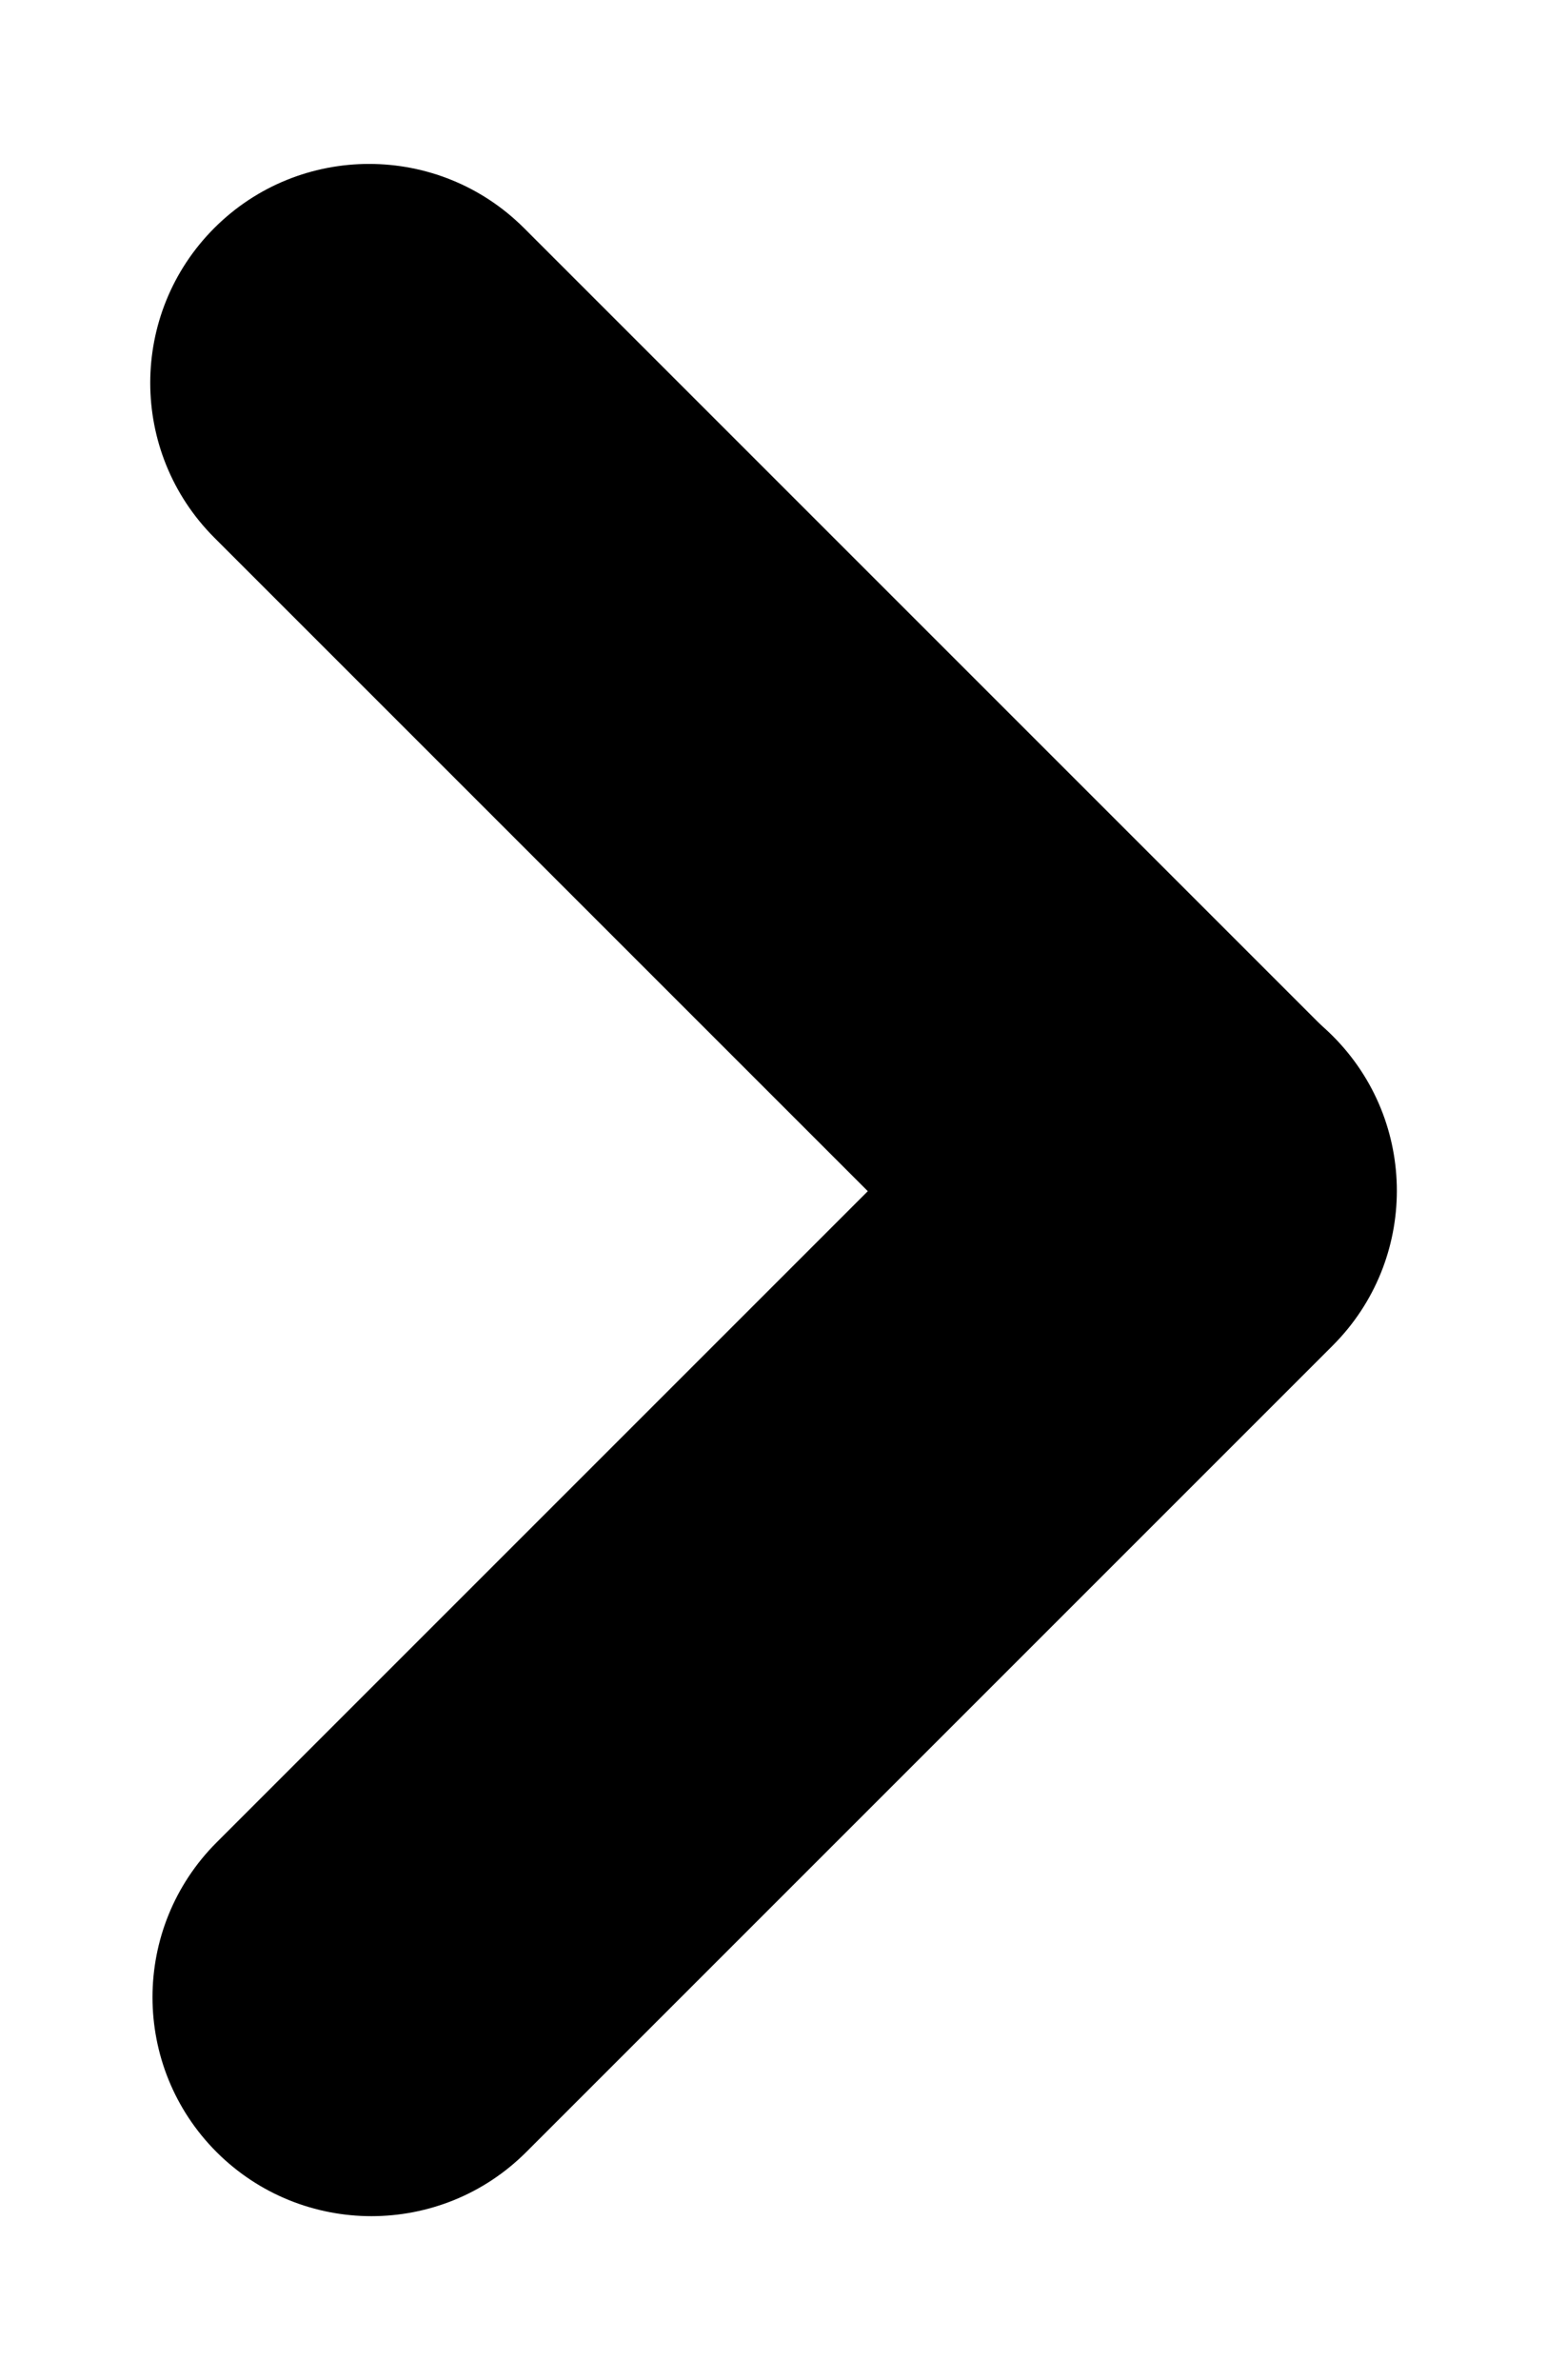
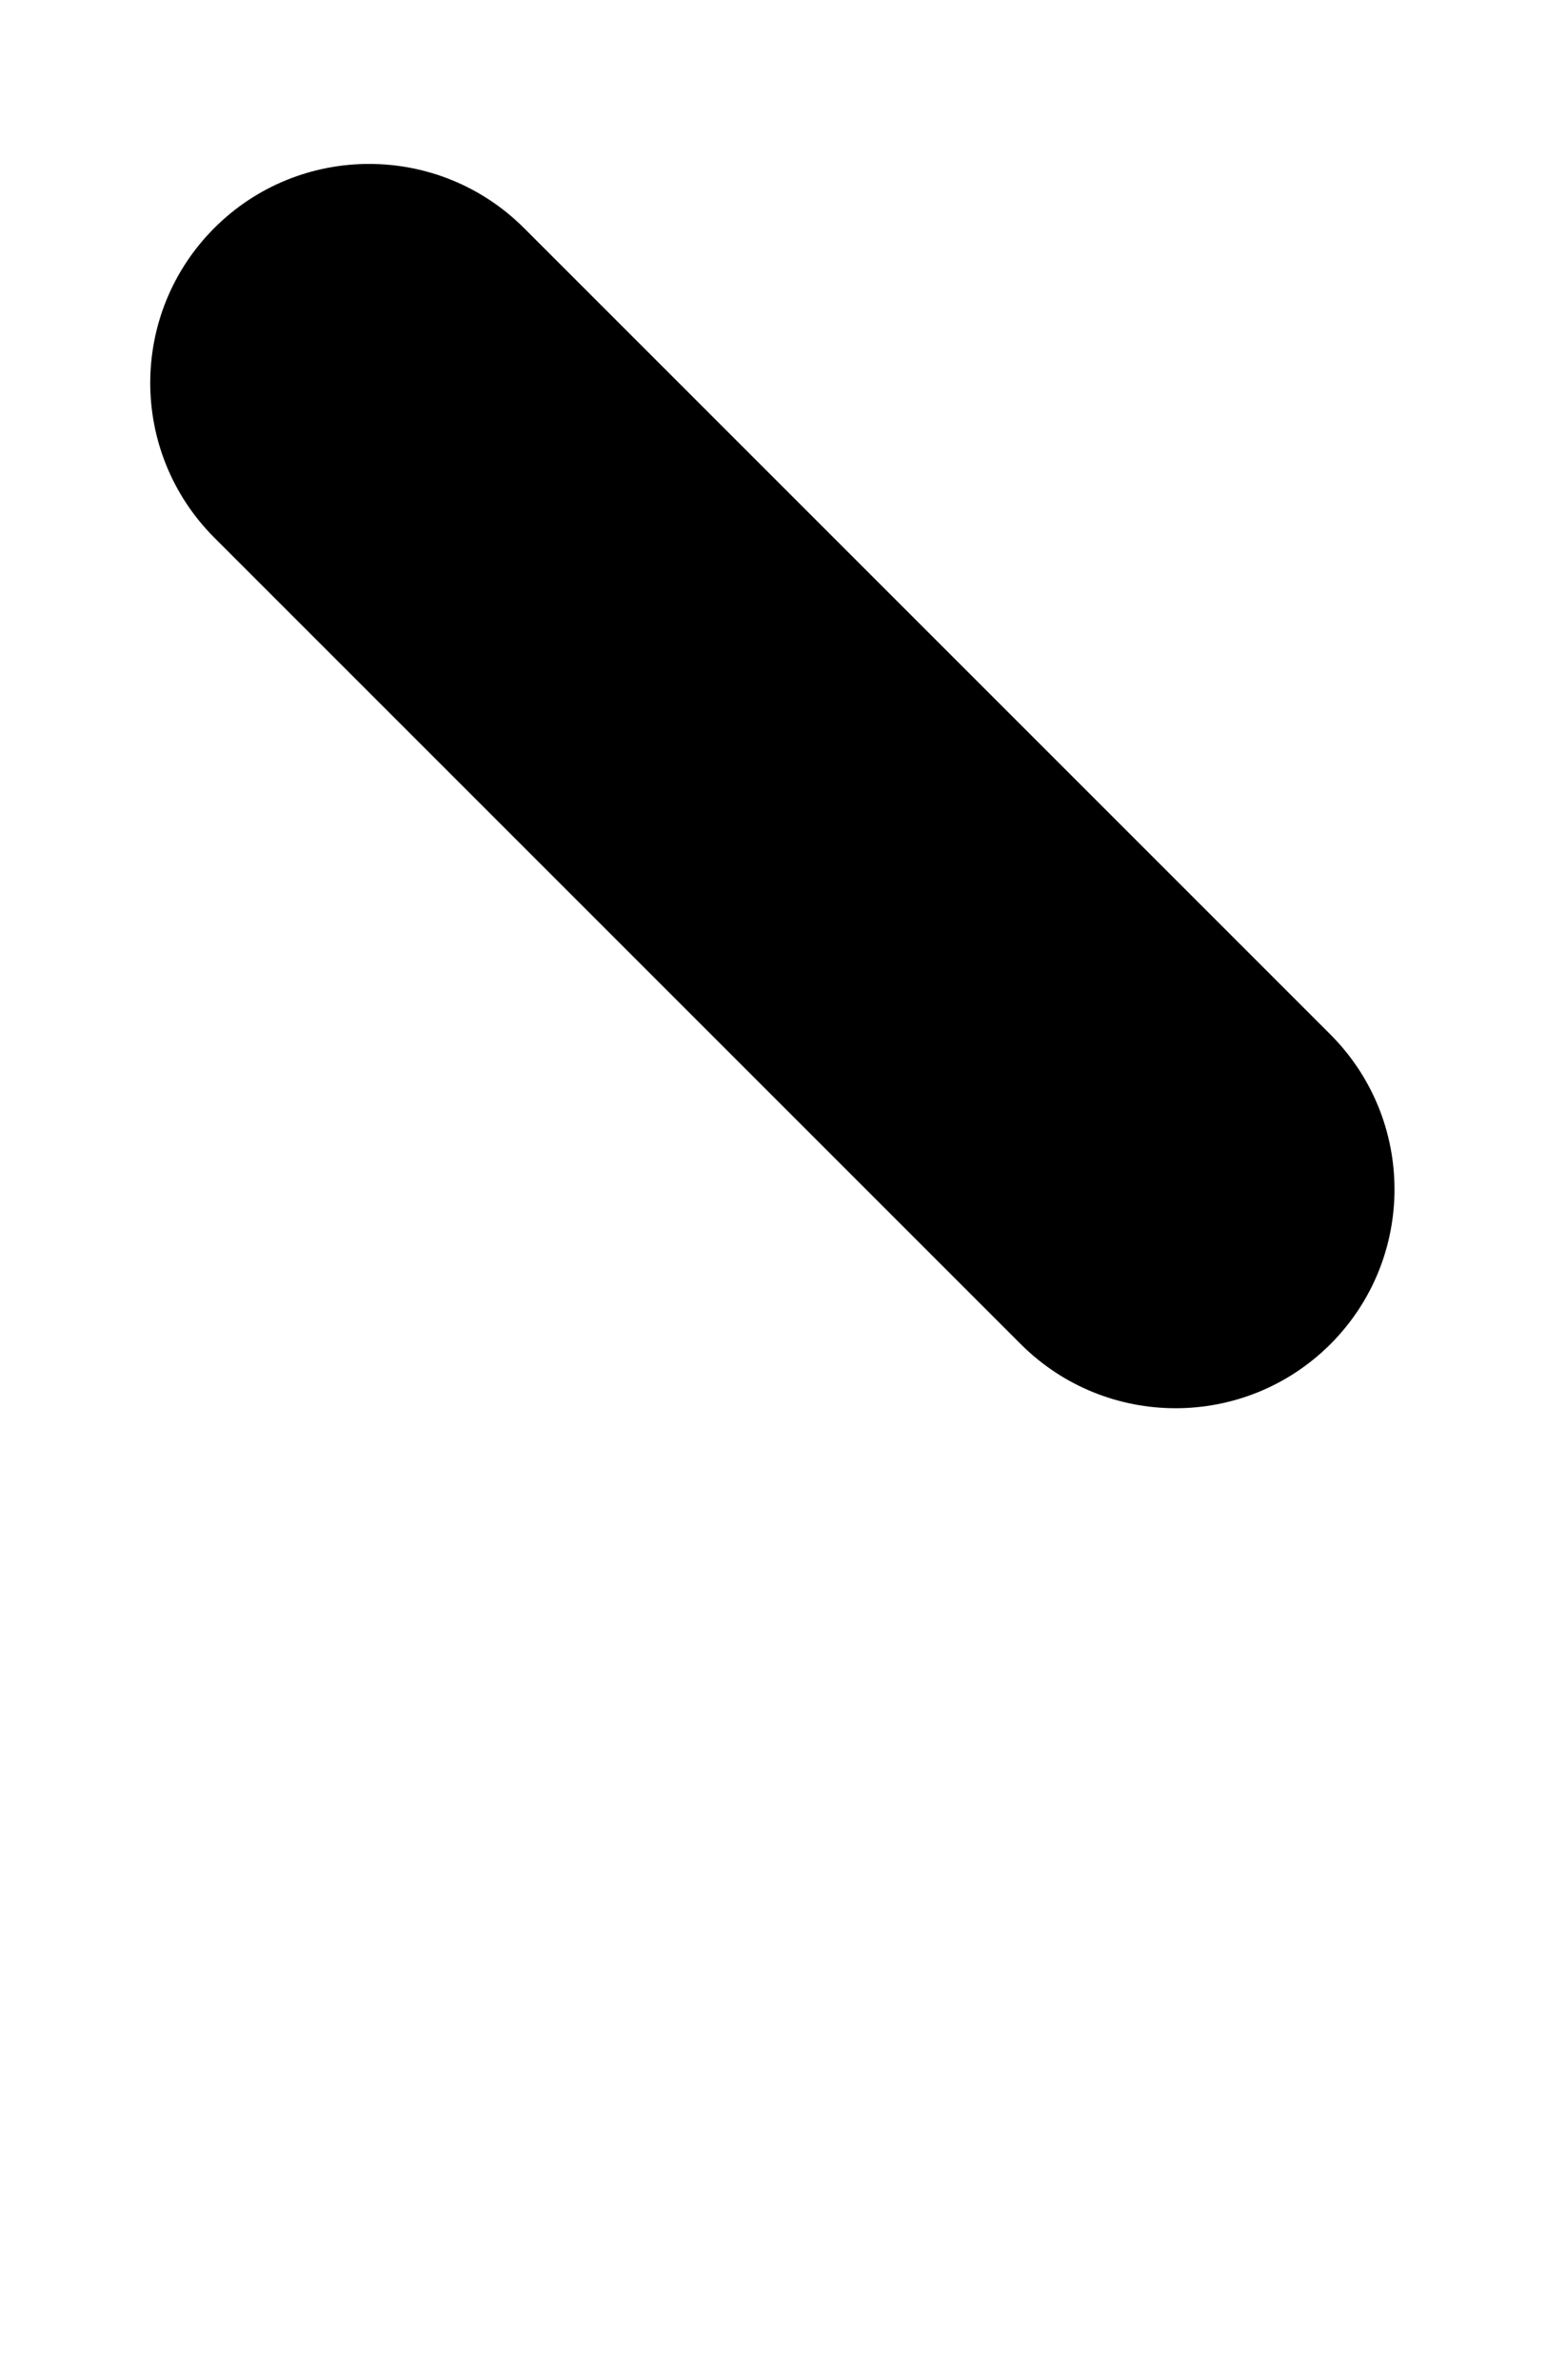
<svg xmlns="http://www.w3.org/2000/svg" width="13" height="20" viewBox="0 0 13 20" fill="#000000">
-   <path d="M11.199 11.307L4.422 18.084C3.704 18.802 2.539 18.802 1.82 18.084C1.102 17.365 1.102 16.201 1.82 15.482L8.597 8.705C9.316 7.987 10.481 7.987 11.199 8.705C11.918 9.424 11.918 10.588 11.199 11.307Z" fill="#000000" />
  <path d="M4.403 1.916L11.18 8.693C11.898 9.412 11.898 10.576 11.18 11.295C10.461 12.013 9.297 12.013 8.578 11.295L1.801 4.518C1.083 3.799 1.083 2.635 1.801 1.916C2.519 1.198 3.684 1.198 4.403 1.916Z" fill="#000000" />
</svg>